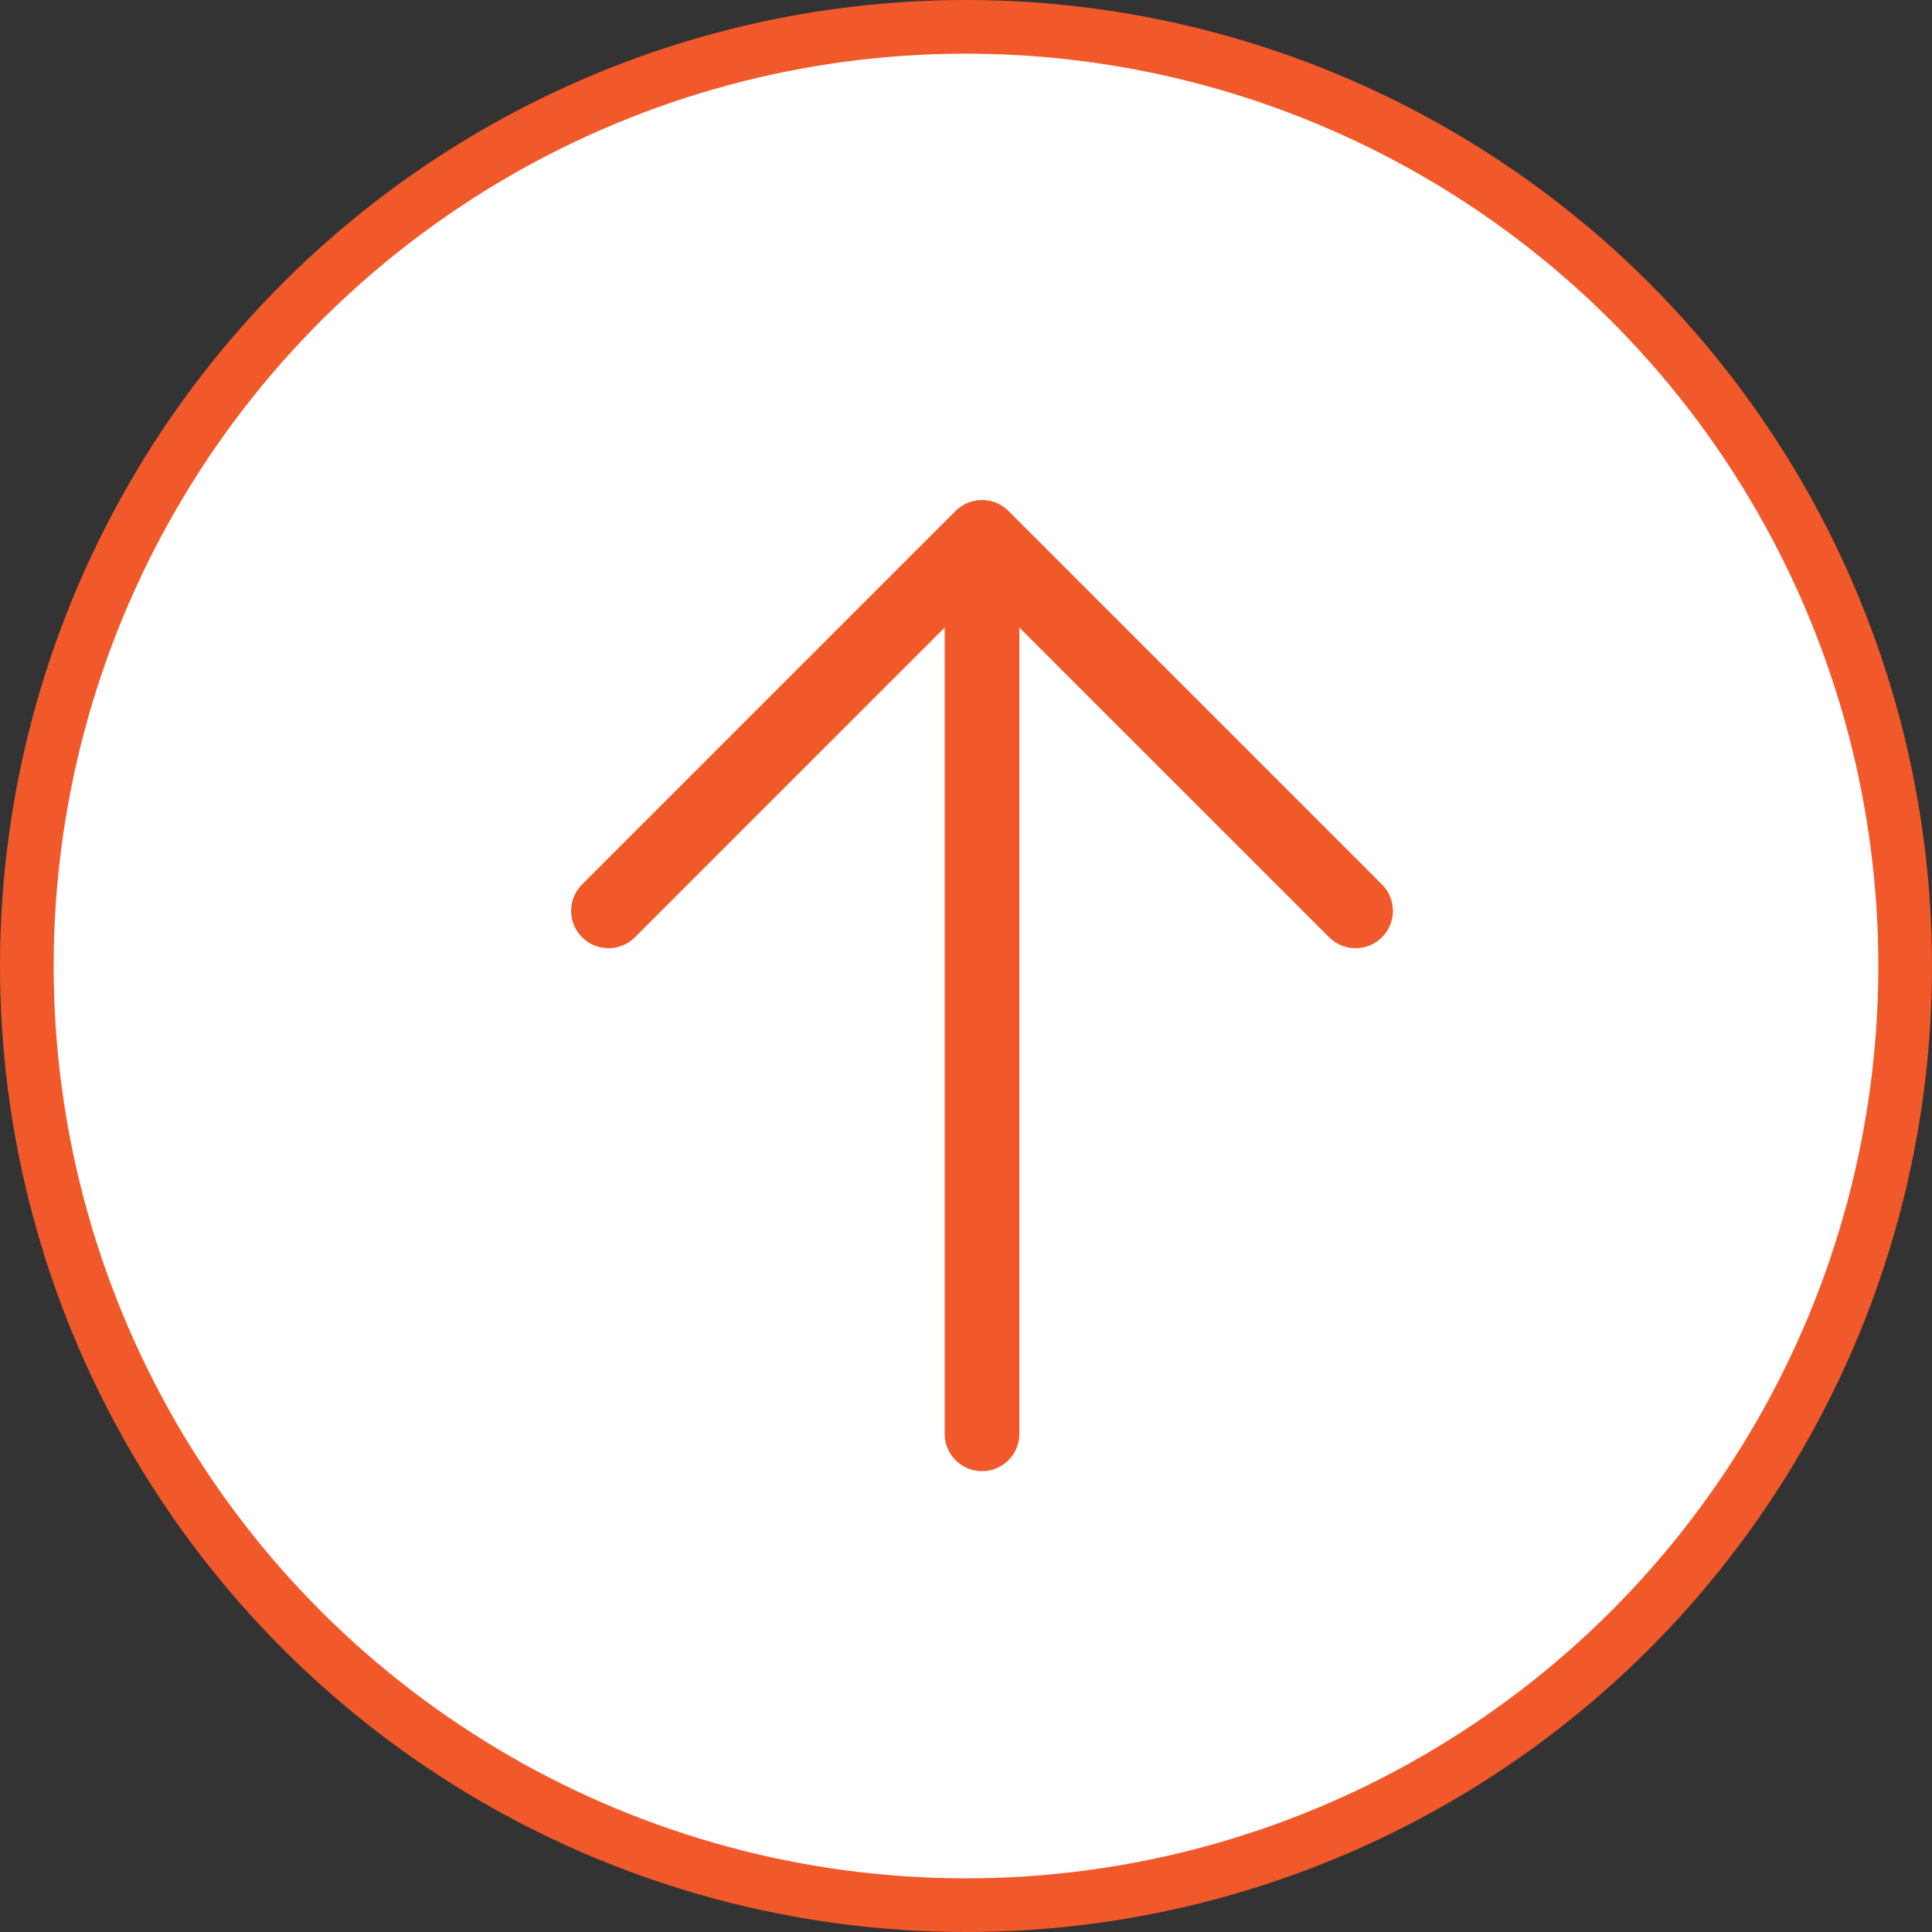
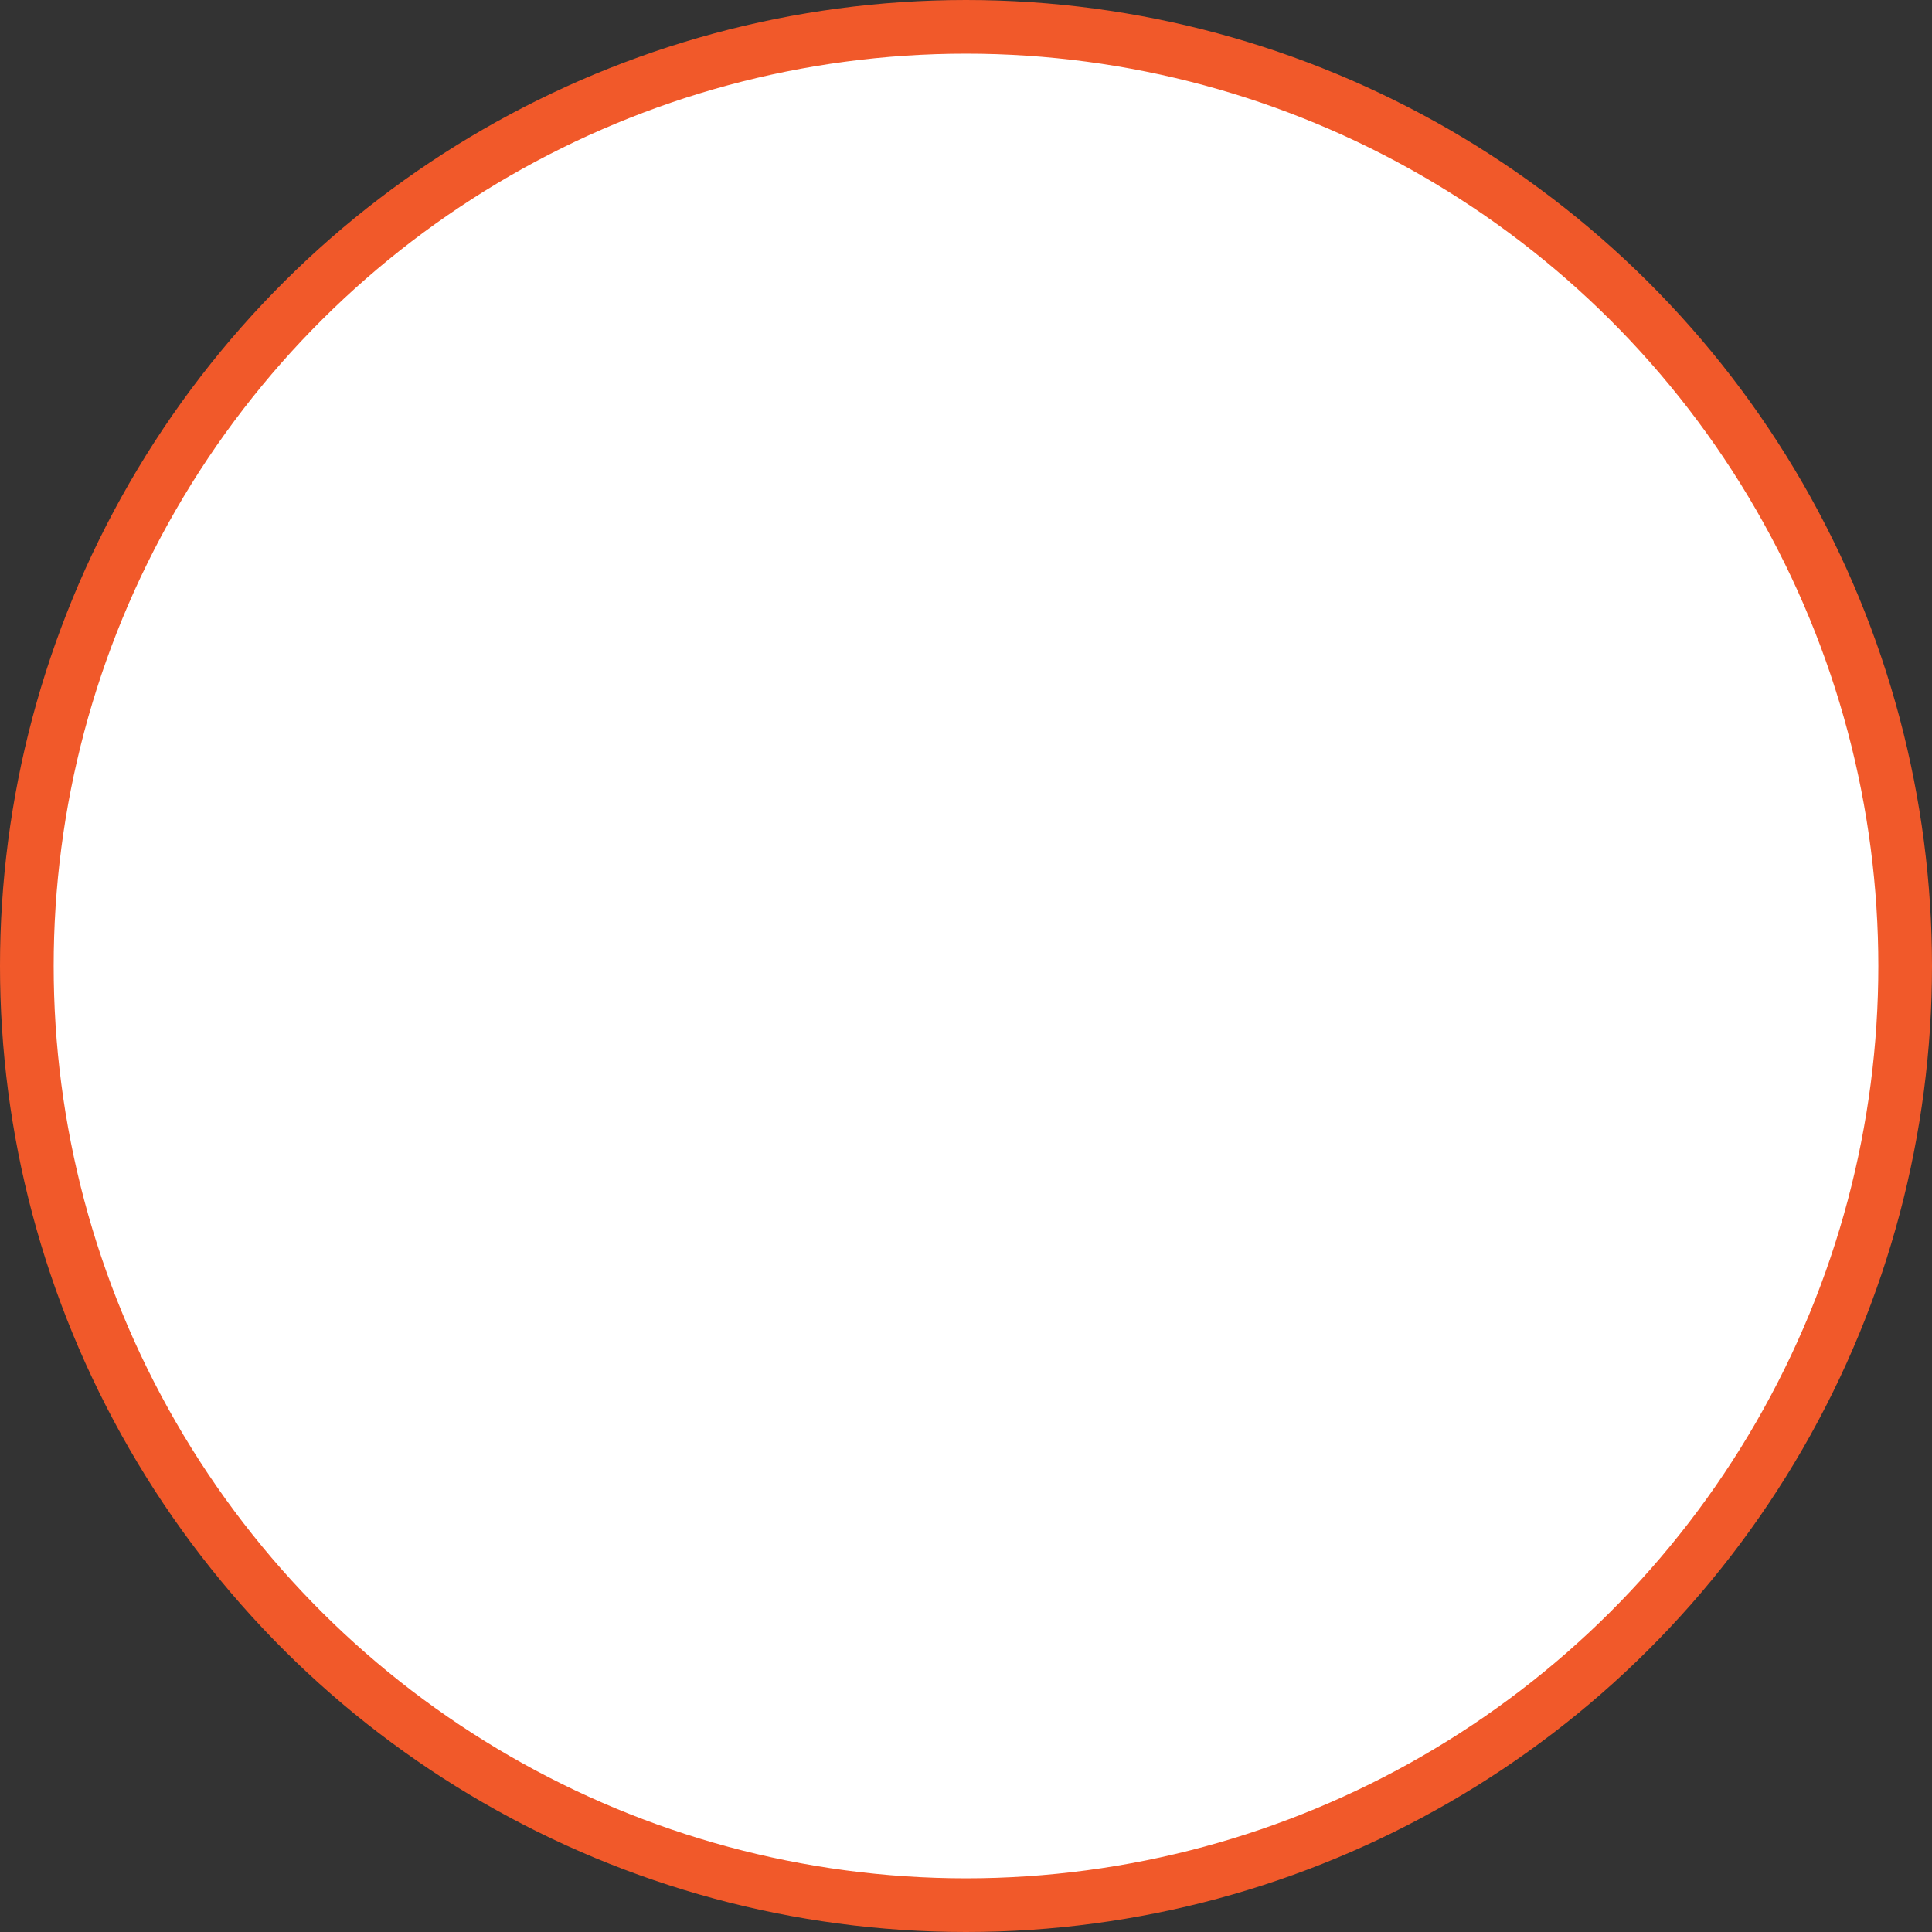
<svg xmlns="http://www.w3.org/2000/svg" width="72px" height="72px" viewBox="0 0 72 72" version="1.1">
  <rect x="0" y="0" width="72" height="72" fill="#333333" stroke="none" />
  <title>Group 8</title>
  <g id="Page-1" stroke="none" stroke-width="1" fill="none" fill-rule="evenodd">
    <g id="Group-8" transform="translate(36, 36) rotate(-90) translate(-36, -36) translate(1, 1)">
      <circle id="Oval" stroke="#F1592A" stroke-width="2" fill="#FFFFFF" cx="35" cy="35" r="35" />
-       <path d="M34.271,17.5 C34.985,17.5 35.573,18.037 35.654,18.73 L35.663,18.892 L35.663,48.938 L47.207,37.396 C47.709,36.895 48.498,36.856 49.044,37.281 L49.176,37.396 C49.677,37.898 49.716,38.688 49.291,39.234 L49.176,39.365 L35.255,53.285 C35.206,53.335 35.154,53.38 35.1,53.42 L34.945,53.52 L34.945,53.52 L34.788,53.594 L34.788,53.594 L34.641,53.643 L34.641,53.643 L34.434,53.684 L34.434,53.684 L34.271,53.693 L34.271,53.693 L34.166,53.689 L34.166,53.689 L33.991,53.665 L33.991,53.665 L33.836,53.624 L33.836,53.624 L33.682,53.563 L33.682,53.563 L33.546,53.49 L33.546,53.49 L33.418,53.401 L33.418,53.401 L33.287,53.285 L33.287,53.285 L19.366,39.365 C18.822,38.821 18.822,37.94 19.366,37.396 C19.868,36.895 20.657,36.856 21.204,37.281 L21.335,37.396 L32.879,48.938 L32.879,18.892 C32.879,18.123 33.502,17.5 34.271,17.5 Z" id="Path" fill="#F1592A" fill-rule="nonzero" transform="translate(34.271, 35.597) rotate(-90) translate(-34.271, -35.597) " />
    </g>
  </g>
</svg>